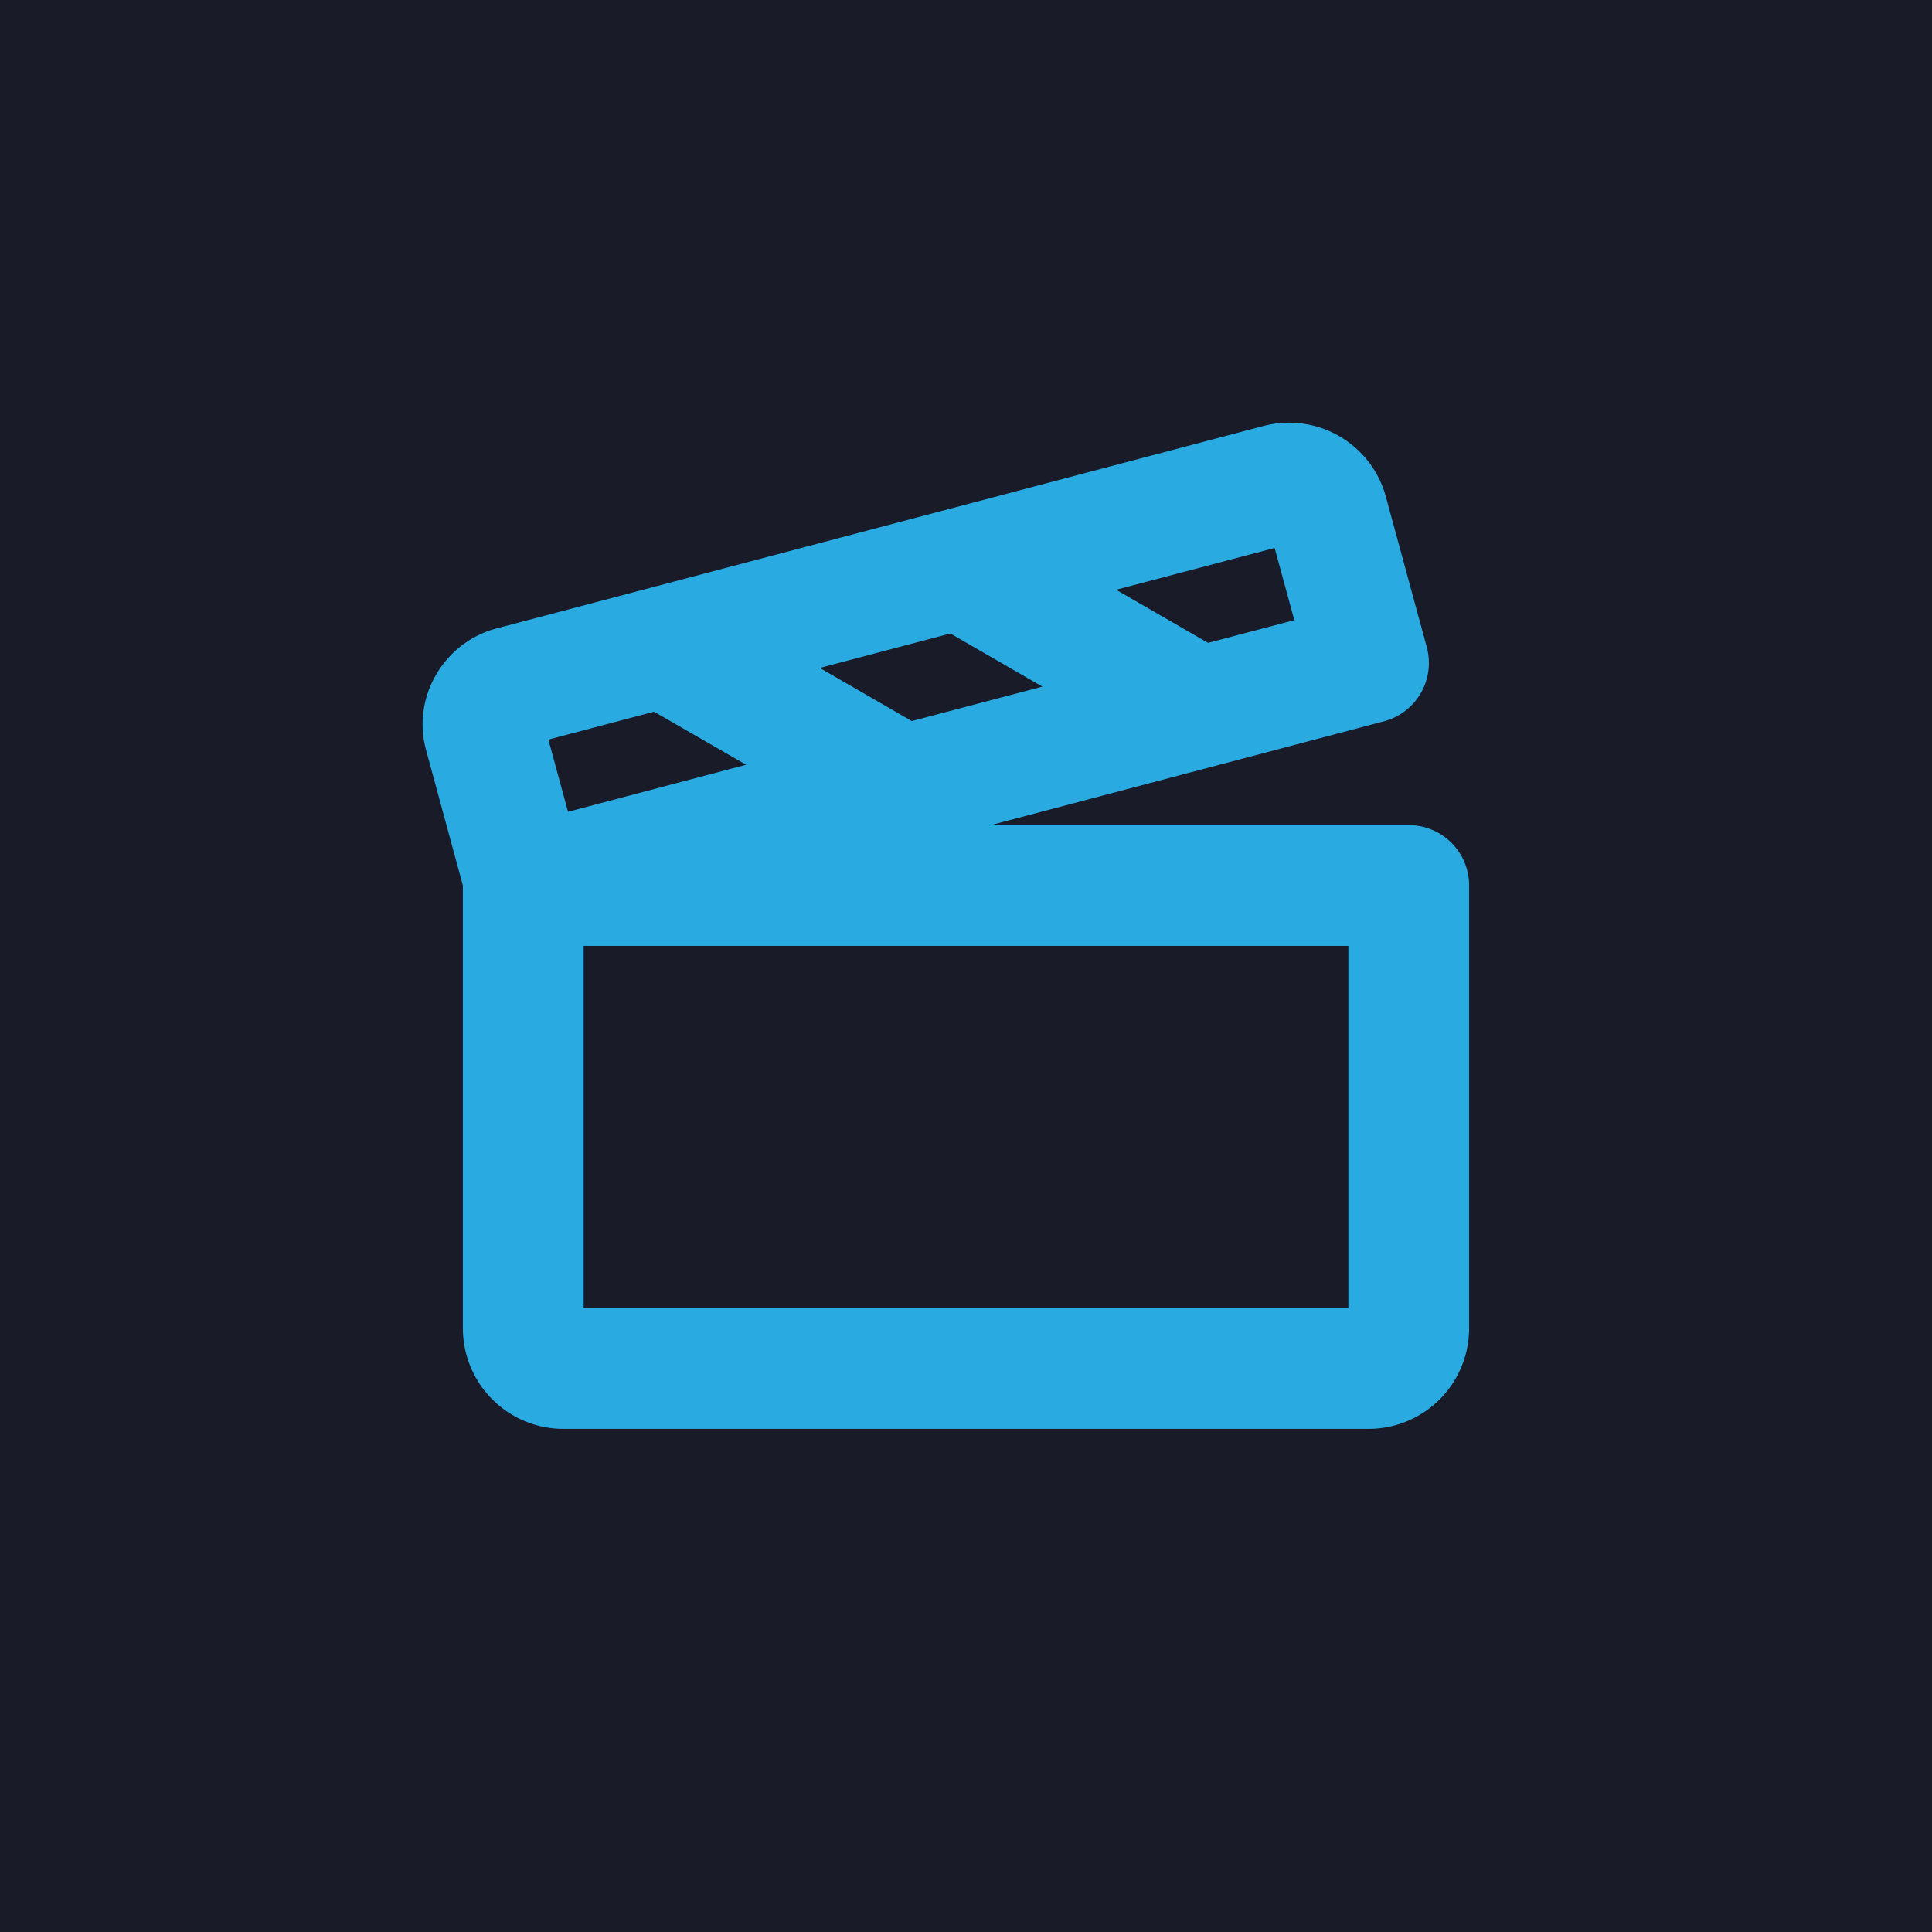
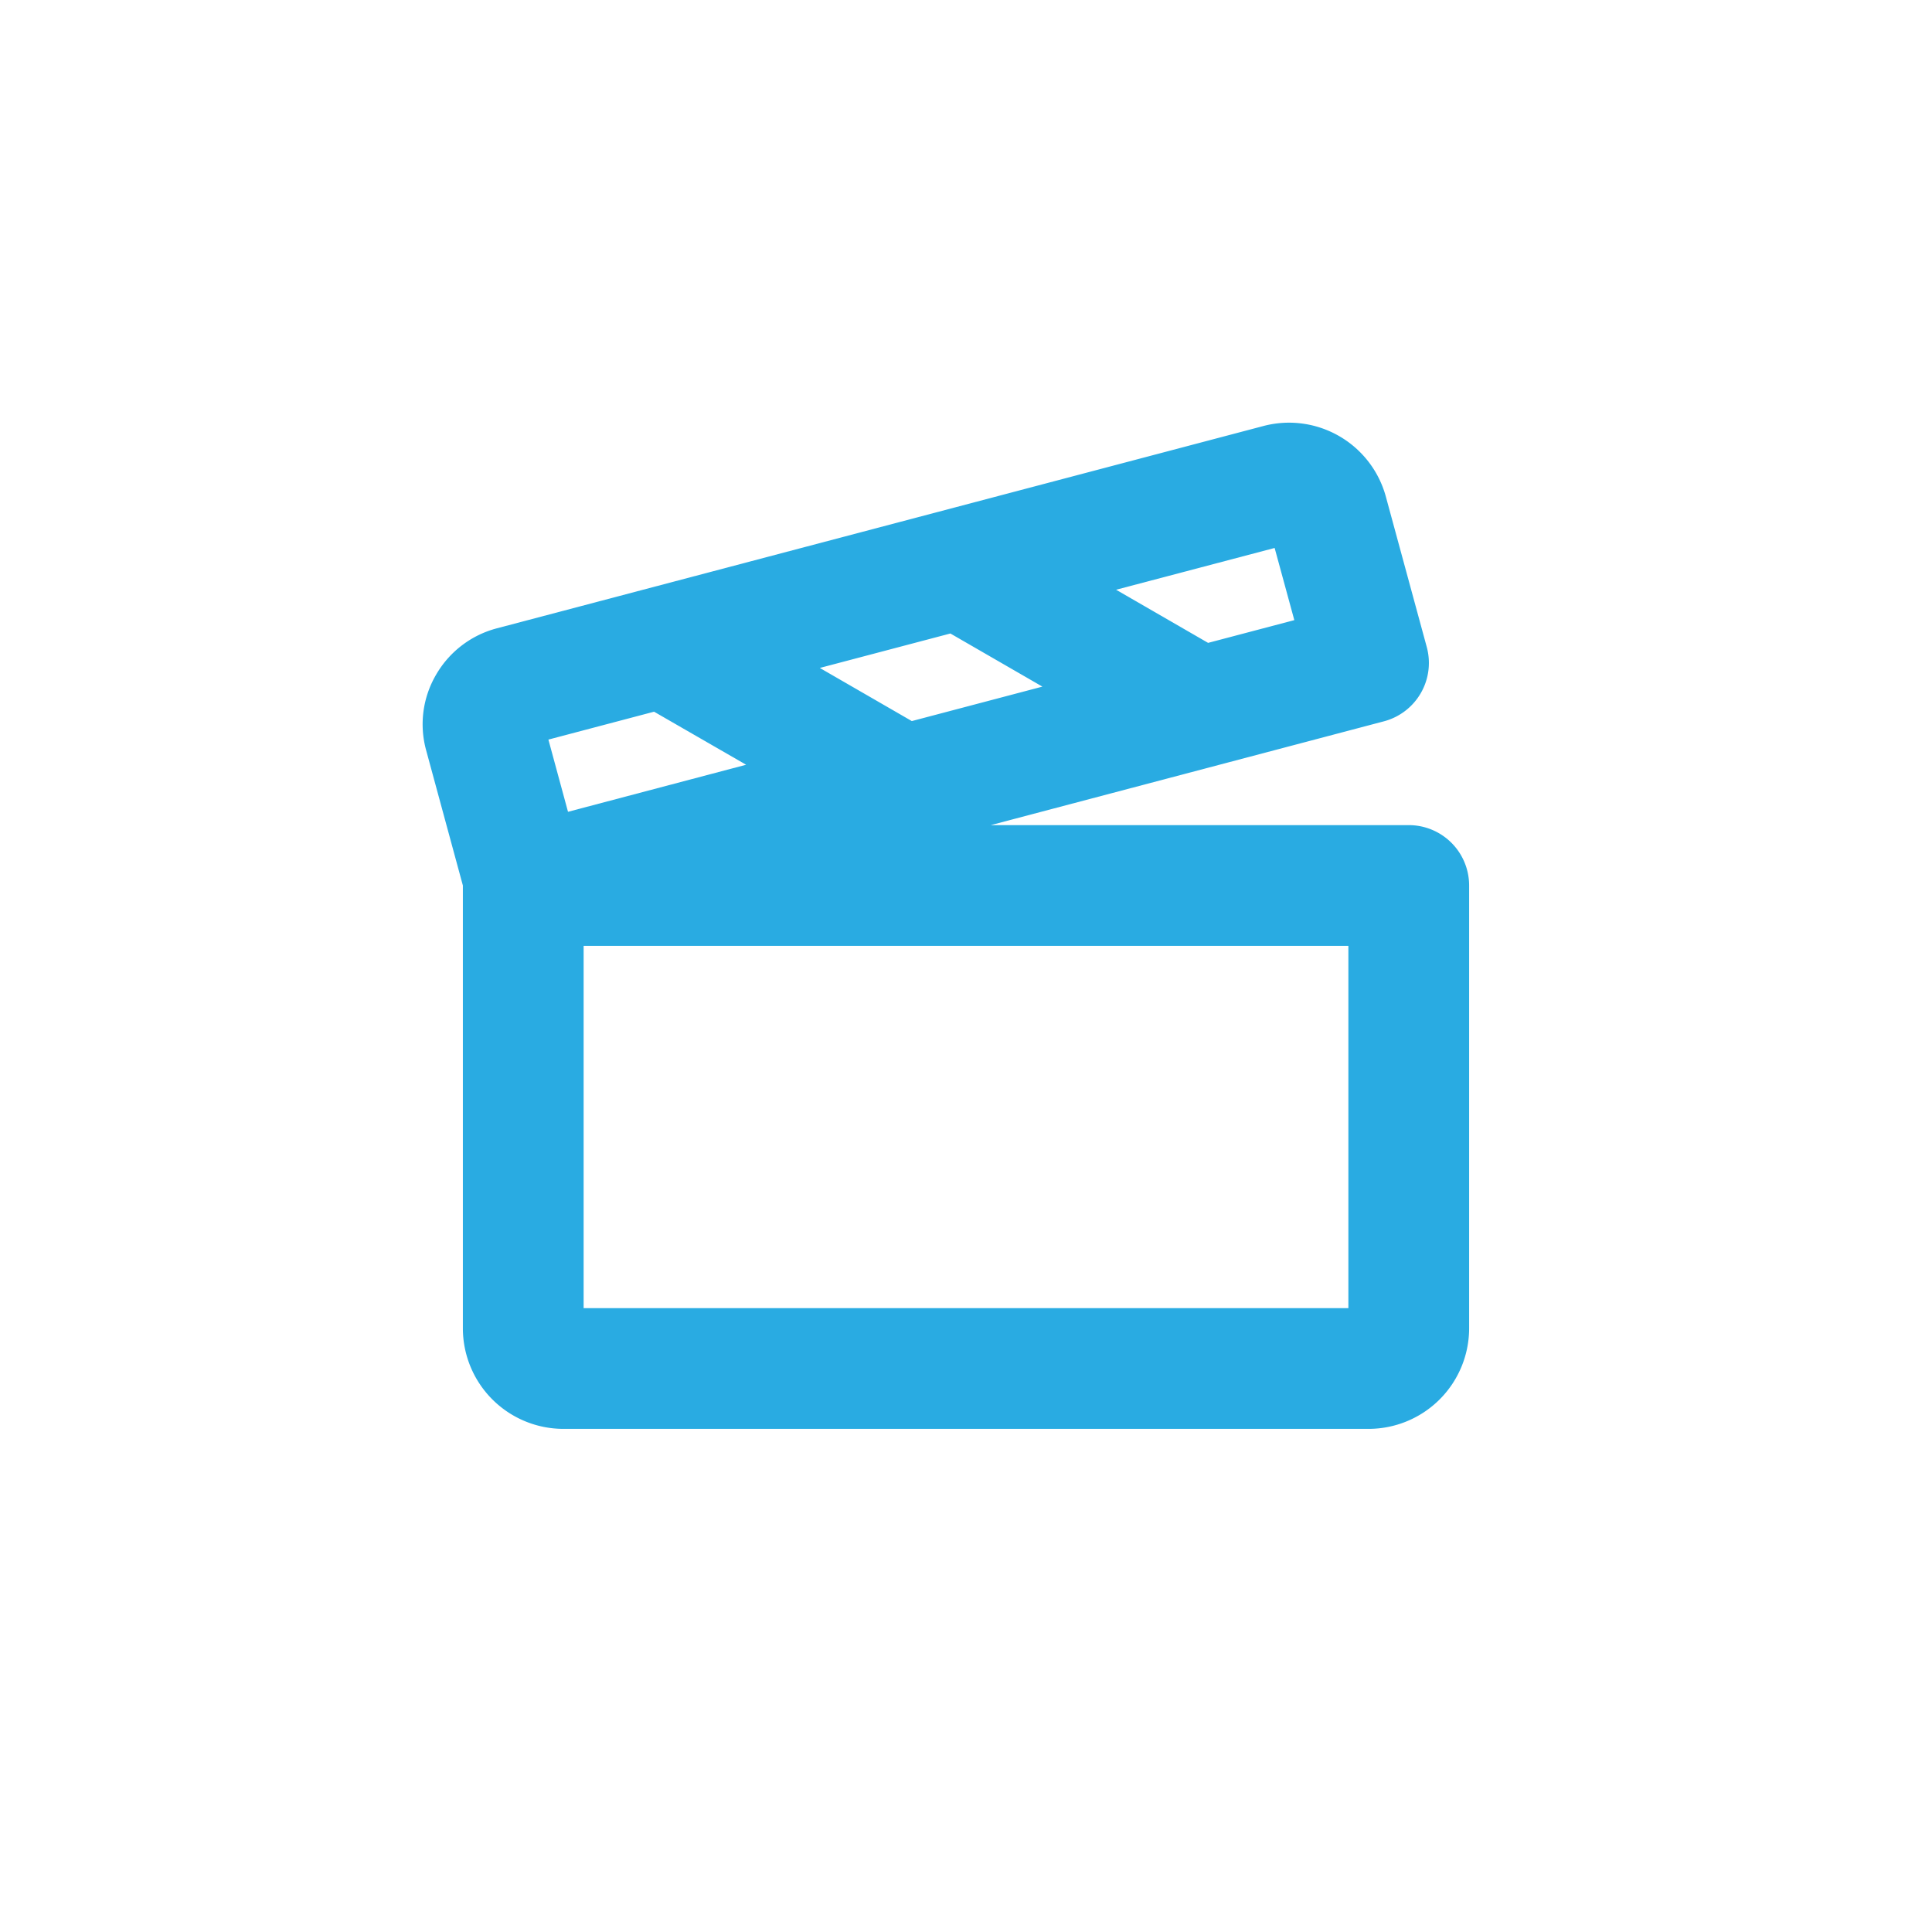
<svg xmlns="http://www.w3.org/2000/svg" width="48" height="48" fill="none">
-   <path fill="#1A1B29" d="M0 0h48v48H0z" />
  <path fill="#29ABE2" d="M35 20.5H24.615l9.768-2.579a1.501 1.501 0 0 0 1.065-1.844l-1.02-3.75a2.493 2.493 0 0 0-3.038-1.743l-19.04 5.025a2.468 2.468 0 0 0-1.518 1.158 2.436 2.436 0 0 0-.244 1.875L11.5 22v11a2.5 2.5 0 0 0 2.5 2.5h20a2.5 2.5 0 0 0 2.5-2.5V22a1.5 1.5 0 0 0-1.5-1.5zm-11.388-4.761 2.286 1.32-3.244.856-2.286-1.32 3.244-.856zm8.056-2.125.489 1.793-2.142.565-2.286-1.32 3.939-1.038zM16.25 17.682 18.537 19l-4.425 1.169-.487-1.794 2.625-.693zM33.5 32.5h-19v-9h19v9z" />
</svg>